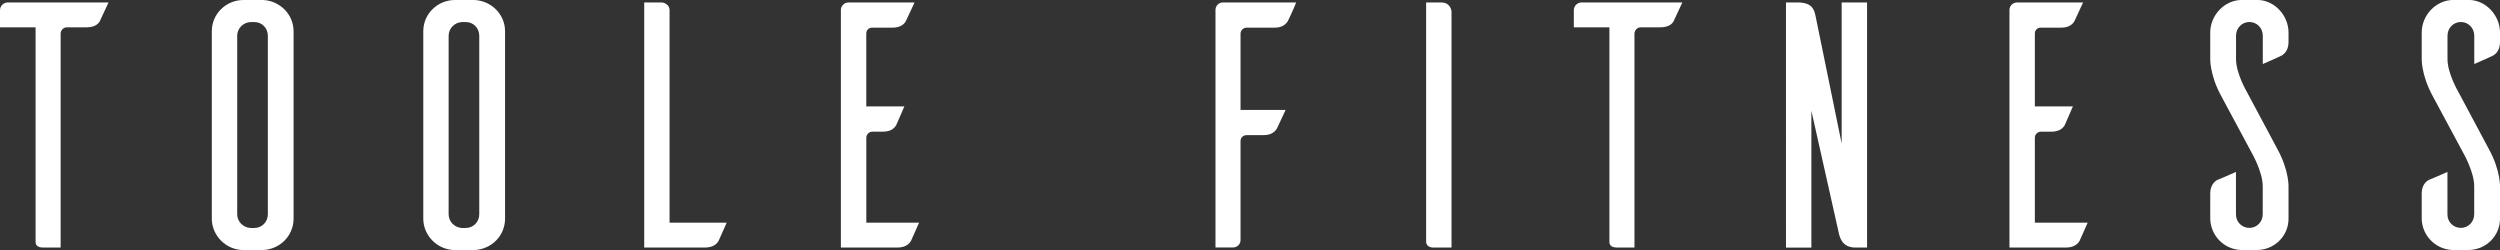
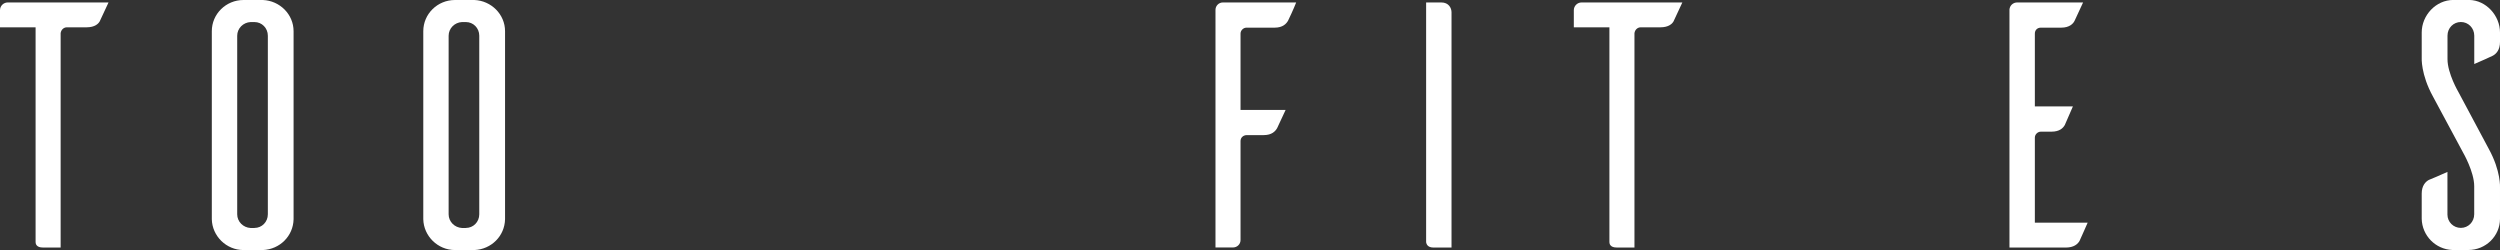
<svg xmlns="http://www.w3.org/2000/svg" id="_レイヤー_2" data-name="レイヤー 2" viewBox="0 0 510 51">
  <rect x="0" y="0" width="510" height="51" fill="#333333" stroke="none" />
  <defs>
    <style>
      .cls-1 {
        fill: #fff;
      }
    </style>
  </defs>
  <g id="_レイヤー_1-2" data-name="レイヤー 1">
    <g>
      <path class="cls-1" d="M20.42,4.21c-.29.64-1.08,1.36-2.73,1.36h-4.03c-.72,0-1.22.57-1.29,1.21v43.71h-3.67c-1.22,0-1.44-.71-1.44-1.07V5.57H0v-3.5C0,1.21.72.5,1.58.5h20.56l-1.73,3.71Z" />
      <path class="cls-1" d="M53.63,0c3.45.14,6.26,2.93,6.26,6.36v38.36c-.07,3.43-2.8,6.14-6.26,6.29h-3.95c-3.52,0-6.4-2.86-6.47-6.29V6.36c0-3.5,2.88-6.36,6.47-6.36h3.95ZM51.91,46.5c1.51,0,2.73-1.21,2.73-2.79V7.29c0-1.57-1.22-2.79-2.73-2.79h-.79c-1.51.07-2.73,1.29-2.73,2.79v36.43c0,1.5,1.22,2.71,2.73,2.79h.79Z" />
      <path class="cls-1" d="M96.77,0c3.45.14,6.26,2.93,6.26,6.36v38.36c-.07,3.43-2.8,6.14-6.26,6.29h-3.95c-3.52,0-6.4-2.86-6.47-6.29V6.36c0-3.5,2.88-6.36,6.47-6.36h3.95ZM95.04,46.5c1.51,0,2.73-1.21,2.73-2.79V7.29c0-1.57-1.22-2.79-2.73-2.79h-.79c-1.51.07-2.73,1.29-2.73,2.79v36.43c0,1.5,1.22,2.71,2.73,2.79h.79Z" />
-       <path class="cls-1" d="M148.24,45.43c-.58,1.29-1.44,3.29-1.65,3.71-.36.64-1.15,1.36-2.8,1.36h-12.37V.5h3.59c.86.07,1.58.71,1.58,1.57v43.36h11.65Z" />
-       <path class="cls-1" d="M187.49,45.43c-.58,1.29-1.44,3.29-1.65,3.71-.36.64-1.15,1.36-2.8,1.36h-11.5V1.93c.07-.79.72-1.43,1.58-1.43h13.45l-1.73,3.71c-.29.64-1.08,1.43-2.73,1.43h-4.17c-.72,0-1.22.5-1.22,1.21v14.86h7.77c-.58,1.29-1.44,3.36-1.65,3.79-.36.64-1.08,1.36-2.73,1.36h-2.16c-.65,0-1.22.57-1.22,1.21v17.36h10.79Z" />
      <path class="cls-1" d="M264.42.5c-.5,1.29-1.44,3.29-1.65,3.71-.36.64-1.08,1.43-2.73,1.43h-5.75c-.65,0-1.22.57-1.22,1.21v15.57h9.2l-1.73,3.71c-.36.64-1.08,1.43-2.73,1.43h-3.45c-.72,0-1.29.5-1.29,1.21v20.21c0,.86-.72,1.5-1.51,1.5h-3.6V2c0-.79.65-1.5,1.51-1.5h14.96Z" />
      <path class="cls-1" d="M294.03.5c1.51,0,2.08,1.14,2.08,2v48h-3.67c-1.22,0-1.44-.71-1.51-1.07V.5h3.09Z" />
      <path class="cls-1" d="M341.48,4.21c-.29.64-1.08,1.36-2.73,1.36h-4.03c-.72,0-1.22.57-1.29,1.21v43.71h-3.67c-1.22,0-1.44-.71-1.44-1.07V5.57h-7.26v-3.5c0-.86.72-1.57,1.58-1.57h20.56l-1.73,3.71Z" />
-       <path class="cls-1" d="M378.51,50.5c-2.8,0-3.24-2.21-3.45-3.21l-5.54-24.71v27.93h-5.18V.5h2.37c2.88,0,3.38,1.36,3.67,2.79l5.32,26V.5h5.18v50h-2.37Z" />
      <path class="cls-1" d="M425.88,45.43c-.58,1.29-1.44,3.29-1.65,3.71-.36.64-1.15,1.36-2.8,1.36h-11.5V1.93c.07-.79.72-1.43,1.58-1.43h13.44l-1.72,3.71c-.29.64-1.08,1.43-2.73,1.43h-4.17c-.72,0-1.22.5-1.22,1.21v14.86h7.76c-.58,1.29-1.44,3.36-1.65,3.79-.36.64-1.08,1.36-2.73,1.36h-2.16c-.65,0-1.22.57-1.22,1.21v17.36h10.78Z" />
-       <path class="cls-1" d="M461.61,13.07v-5.79c0-1.57-1.22-2.79-2.73-2.79s-2.73,1.21-2.73,2.79v4.79c0,2.93,2.23,6.71,2.23,6.71l6.18,11.57c2.52,4.57,2.3,7.93,2.3,7.93v6.36c0,3.5-2.88,6.36-6.47,6.36h-3.24c-3.45-.14-6.18-2.93-6.26-6.36v-5.14c0-1.64.79-2.43,1.44-2.79.43-.14,2.52-1.07,3.81-1.64v8.71c0,1.5,1.22,2.71,2.73,2.71s2.73-1.21,2.73-2.79v-5.71c0-2.93-2.23-6.79-2.23-6.79l-6.18-11.5c-2.52-4.57-2.3-7.93-2.3-7.93v-5.14c0-3.5,2.88-6.64,6.47-6.64h3.24c3.45.07,6.26,3.21,6.26,6.64v1.93c0,1.64-.79,2.43-1.44,2.79-.43.21-2.44,1.14-3.81,1.71Z" />
      <path class="cls-1" d="M504.75,13.07v-5.79c0-1.57-1.22-2.79-2.73-2.79s-2.73,1.21-2.73,2.79v4.79c0,2.93,2.23,6.71,2.23,6.71l6.18,11.57c2.52,4.57,2.3,7.93,2.3,7.93v6.36c0,3.5-2.88,6.36-6.47,6.36h-3.24c-3.45-.14-6.18-2.93-6.26-6.36v-5.14c0-1.64.79-2.43,1.44-2.79.43-.14,2.52-1.07,3.81-1.64v8.71c0,1.5,1.22,2.71,2.73,2.71s2.73-1.21,2.73-2.79v-5.71c0-2.93-2.23-6.79-2.23-6.79l-6.18-11.5c-2.52-4.57-2.3-7.93-2.3-7.93v-5.14c0-3.5,2.88-6.64,6.47-6.64h3.24c3.45.07,6.26,3.21,6.26,6.64v1.93c0,1.64-.79,2.43-1.44,2.79-.43.21-2.44,1.14-3.81,1.71Z" />
    </g>
  </g>
</svg>